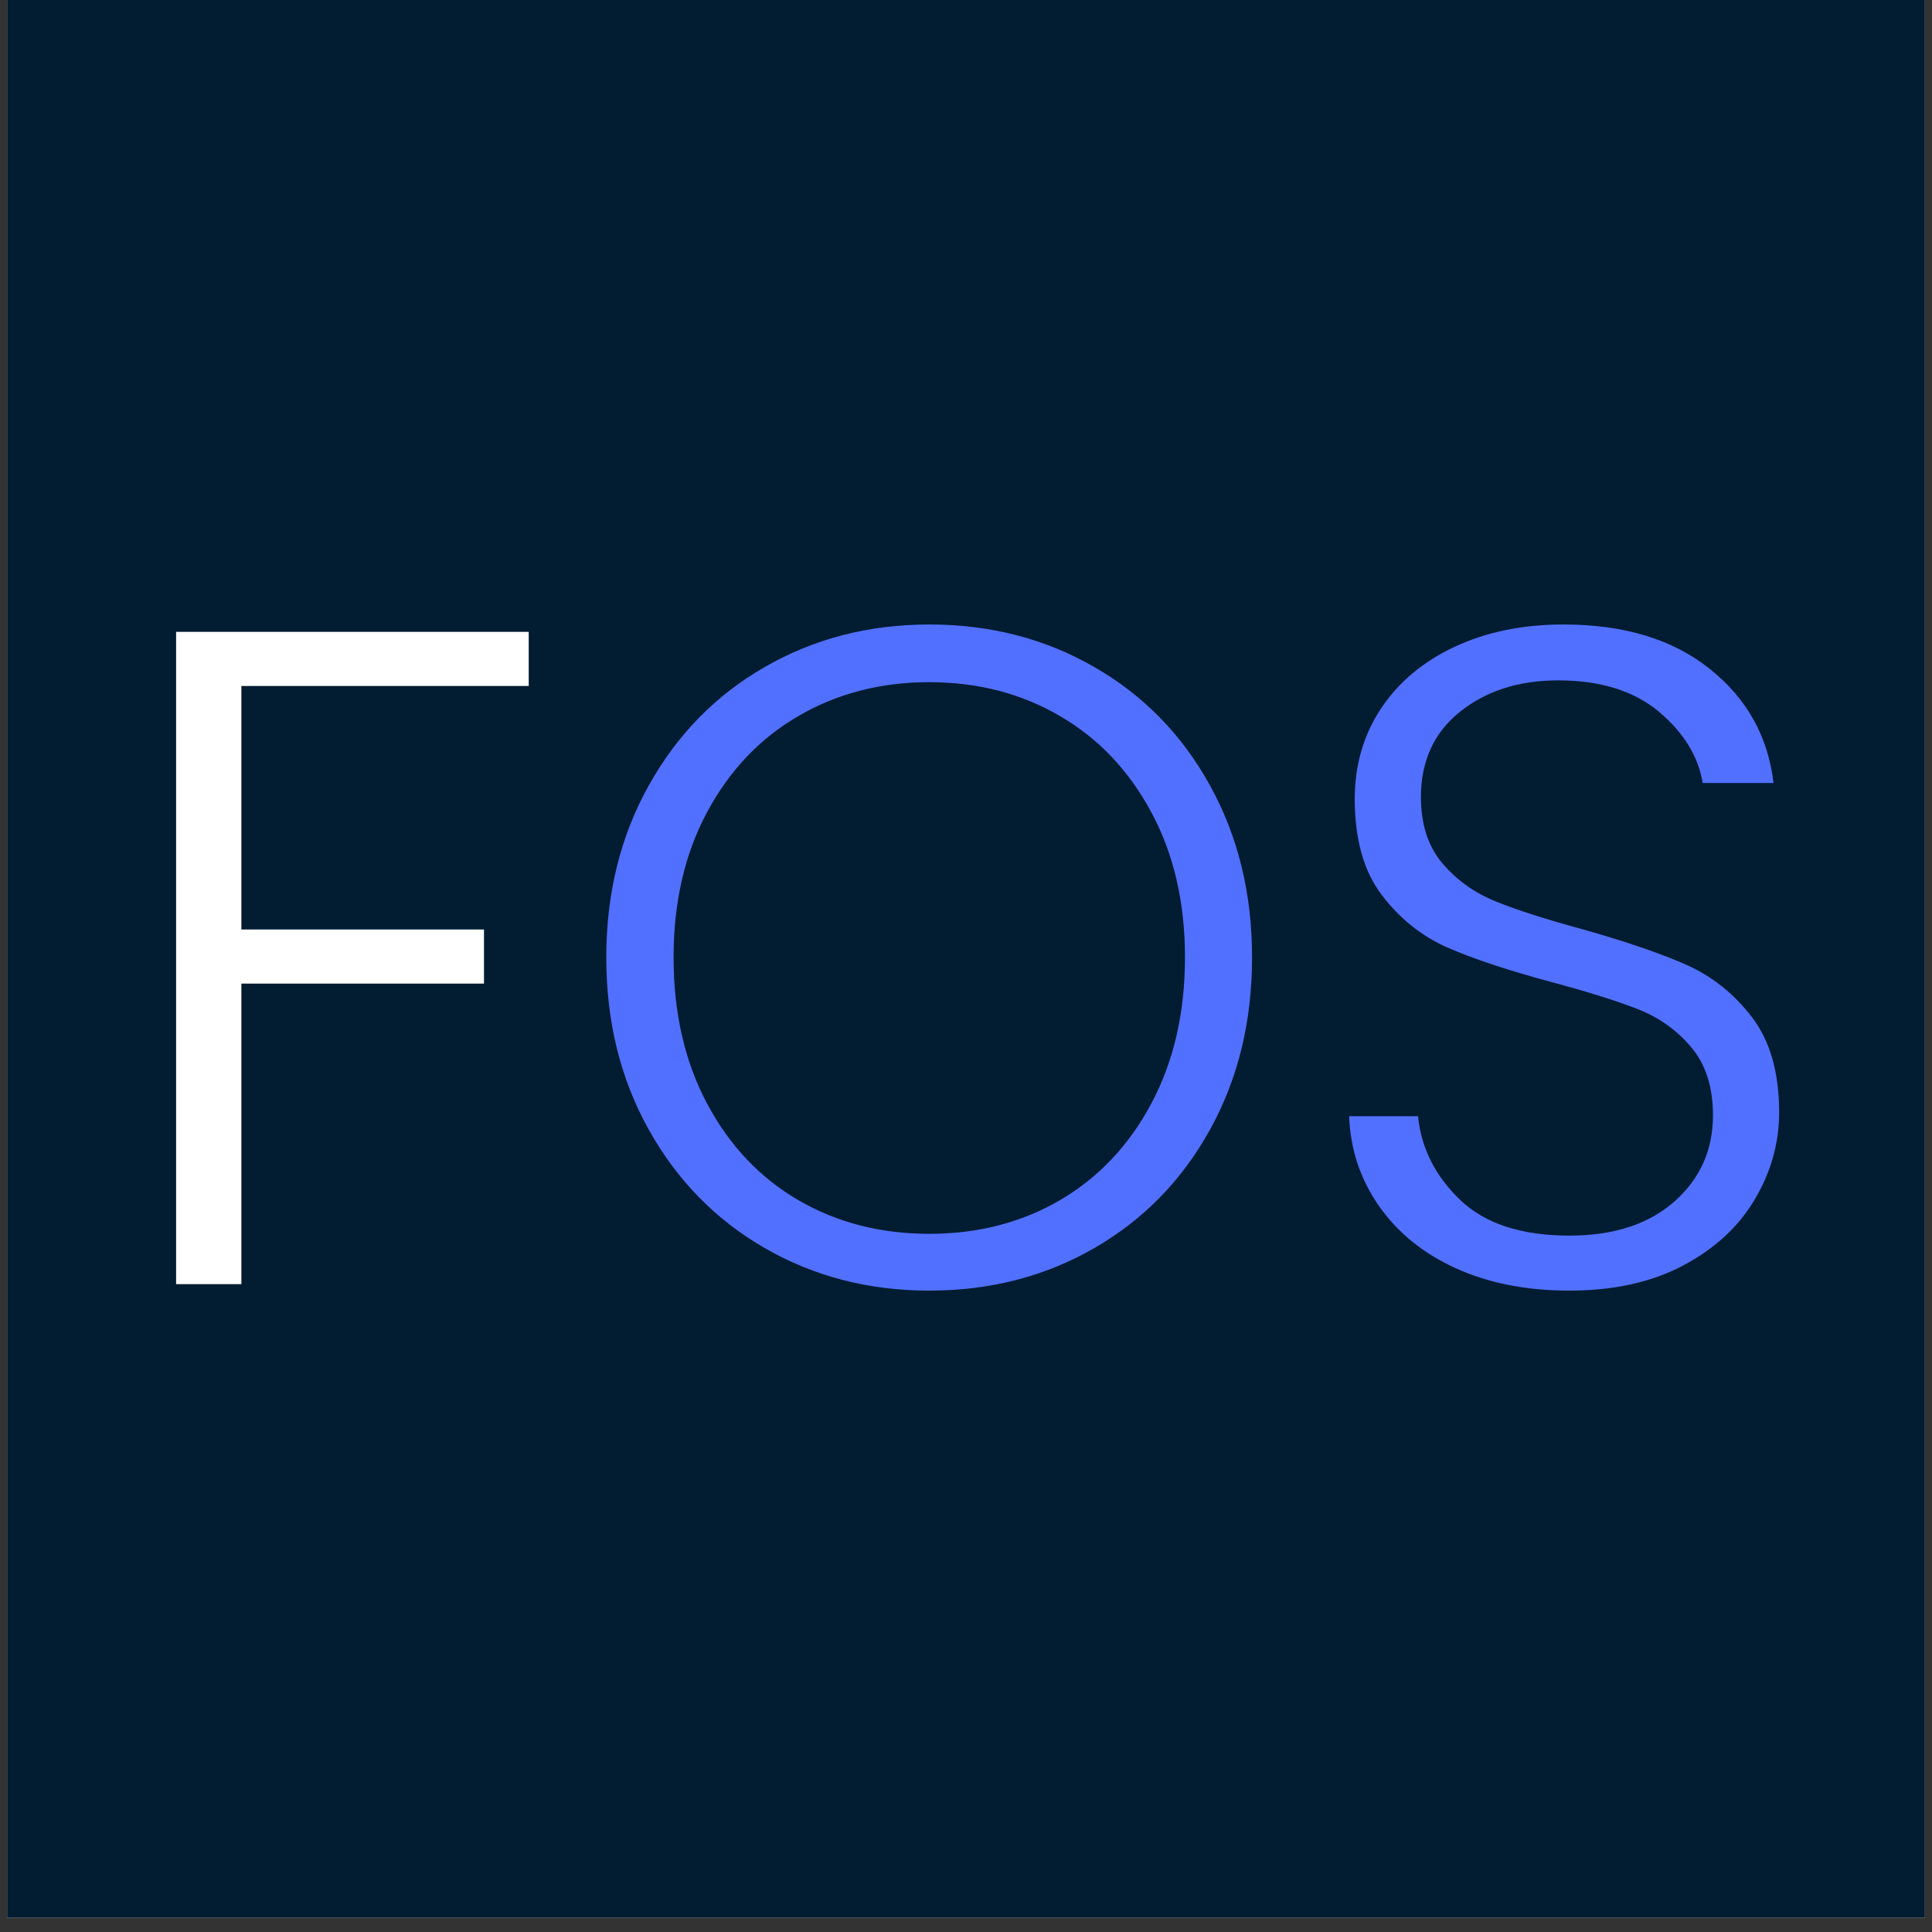
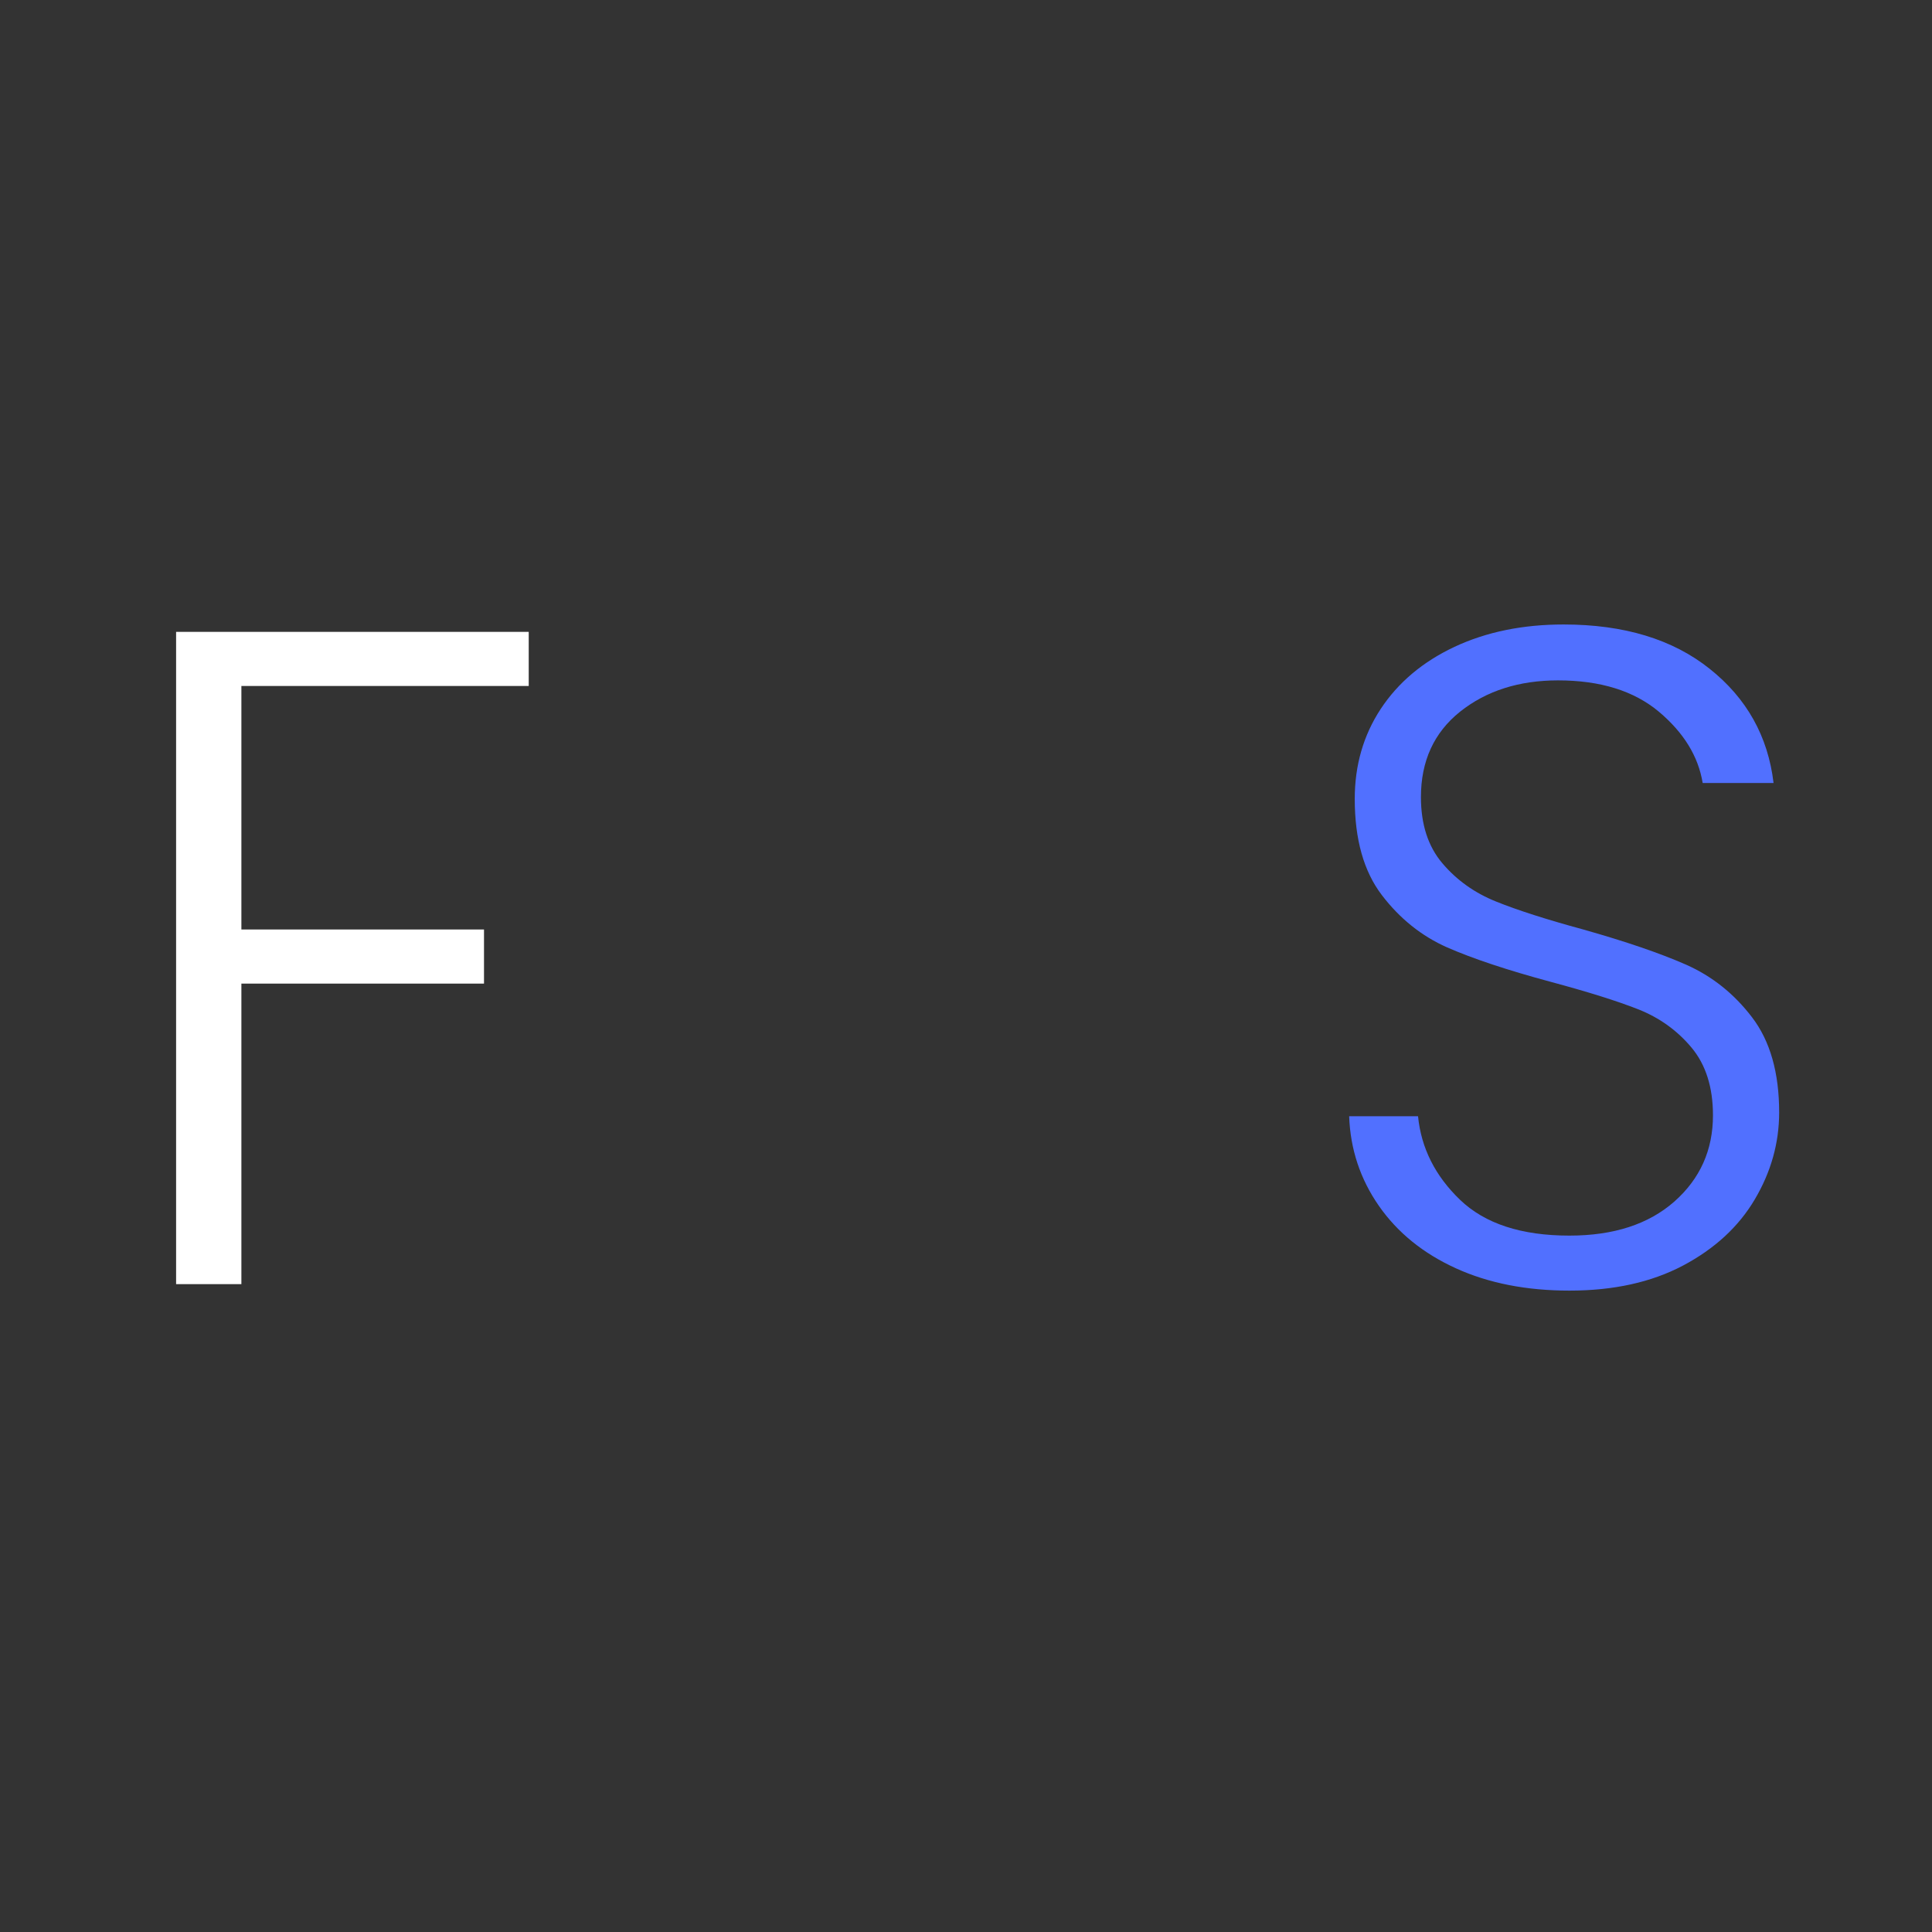
<svg xmlns="http://www.w3.org/2000/svg" width="180" zoomAndPan="magnify" viewBox="0 0 135 135" height="180" preserveAspectRatio="xMidYMid meet" version="1.0">
  <rect x="0" y="0" width="135" height="135" fill="#333333" stroke="none" />
  <defs>
    <g />
    <clipPath id="67a12842e4">
-       <path d="M 0.496 0 L 134.504 0 L 134.504 134.008 L 0.496 134.008 Z M 0.496 0 " clip-rule="nonzero" />
-     </clipPath>
+       </clipPath>
  </defs>
  <g clip-path="url(#67a12842e4)">
    <path fill="#ffffff" d="M 0.496 0 L 134.504 0 L 134.504 134.008 L 0.496 134.008 Z M 0.496 0 " fill-opacity="1" fill-rule="nonzero" />
    <path fill="#021c31" d="M 0.496 0 L 134.504 0 L 134.504 134.008 L 0.496 134.008 Z M 0.496 0 " fill-opacity="1" fill-rule="nonzero" />
  </g>
  <g fill="#ffffff" fill-opacity="1">
    <g transform="translate(7.086, 89.73)">
      <g>
        <path d="M 29.859 -45.578 L 29.859 -41.797 L 9.781 -41.797 L 9.781 -24.781 L 26.734 -24.781 L 26.734 -21 L 9.781 -21 L 9.781 0 L 5.219 0 L 5.219 -45.578 Z M 29.859 -45.578 " />
      </g>
    </g>
  </g>
  <g fill="#5170ff" fill-opacity="1">
    <g transform="translate(39.239, 89.73)">
      <g>
-         <path d="M 25.688 0.453 C 21.469 0.453 17.641 -0.535 14.203 -2.516 C 10.773 -4.492 8.07 -7.254 6.094 -10.797 C 4.113 -14.336 3.125 -18.348 3.125 -22.828 C 3.125 -27.297 4.113 -31.301 6.094 -34.844 C 8.07 -38.395 10.773 -41.156 14.203 -43.125 C 17.641 -45.102 21.469 -46.094 25.688 -46.094 C 29.945 -46.094 33.789 -45.102 37.219 -43.125 C 40.656 -41.156 43.352 -38.395 45.312 -34.844 C 47.27 -31.301 48.25 -27.297 48.25 -22.828 C 48.25 -18.348 47.27 -14.336 45.312 -10.797 C 43.352 -7.254 40.656 -4.492 37.219 -2.516 C 33.789 -0.535 29.945 0.453 25.688 0.453 Z M 25.688 -3.516 C 29.082 -3.516 32.125 -4.297 34.812 -5.859 C 37.508 -7.43 39.641 -9.68 41.203 -12.609 C 42.773 -15.547 43.562 -18.953 43.562 -22.828 C 43.562 -26.691 42.773 -30.078 41.203 -32.984 C 39.641 -35.898 37.508 -38.141 34.812 -39.703 C 32.125 -41.273 29.082 -42.062 25.688 -42.062 C 22.301 -42.062 19.258 -41.273 16.562 -39.703 C 13.863 -38.141 11.734 -35.898 10.172 -32.984 C 8.609 -30.078 7.828 -26.691 7.828 -22.828 C 7.828 -18.953 8.609 -15.547 10.172 -12.609 C 11.734 -9.68 13.863 -7.43 16.562 -5.859 C 19.258 -4.297 22.301 -3.516 25.688 -3.516 Z M 25.688 -3.516 " />
-       </g>
+         </g>
    </g>
  </g>
  <g fill="#5170ff" fill-opacity="1">
    <g transform="translate(90.617, 89.73)">
      <g>
        <path d="M 19.047 0.453 C 16.047 0.453 13.398 -0.066 11.109 -1.109 C 8.828 -2.148 7.035 -3.602 5.734 -5.469 C 4.43 -7.344 3.738 -9.43 3.656 -11.734 L 8.469 -11.734 C 8.688 -9.516 9.664 -7.566 11.406 -5.891 C 13.145 -4.223 15.691 -3.391 19.047 -3.391 C 22.129 -3.391 24.57 -4.18 26.375 -5.766 C 28.176 -7.359 29.078 -9.367 29.078 -11.797 C 29.078 -13.754 28.578 -15.332 27.578 -16.531 C 26.578 -17.727 25.336 -18.617 23.859 -19.203 C 22.379 -19.785 20.336 -20.426 17.734 -21.125 C 14.691 -21.945 12.281 -22.75 10.5 -23.531 C 8.719 -24.32 7.195 -25.539 5.938 -27.188 C 4.676 -28.844 4.047 -31.082 4.047 -33.906 C 4.047 -36.25 4.648 -38.344 5.859 -40.188 C 7.078 -42.039 8.797 -43.488 11.016 -44.531 C 13.234 -45.57 15.773 -46.094 18.641 -46.094 C 22.859 -46.094 26.258 -45.062 28.844 -43 C 31.438 -40.938 32.926 -38.273 33.312 -35.016 L 28.359 -35.016 C 28.055 -36.879 27.035 -38.539 25.297 -40 C 23.555 -41.457 21.207 -42.188 18.25 -42.188 C 15.52 -42.188 13.238 -41.457 11.406 -40 C 9.582 -38.539 8.672 -36.551 8.672 -34.031 C 8.672 -32.125 9.172 -30.582 10.172 -29.406 C 11.172 -28.227 12.422 -27.336 13.922 -26.734 C 15.422 -26.129 17.453 -25.477 20.016 -24.781 C 22.973 -23.945 25.363 -23.129 27.188 -22.328 C 29.008 -21.523 30.551 -20.297 31.812 -18.641 C 33.07 -16.992 33.703 -14.781 33.703 -12 C 33.703 -9.863 33.133 -7.836 32 -5.922 C 30.875 -4.016 29.203 -2.473 26.984 -1.297 C 24.773 -0.129 22.129 0.453 19.047 0.453 Z M 19.047 0.453 " />
      </g>
    </g>
  </g>
</svg>